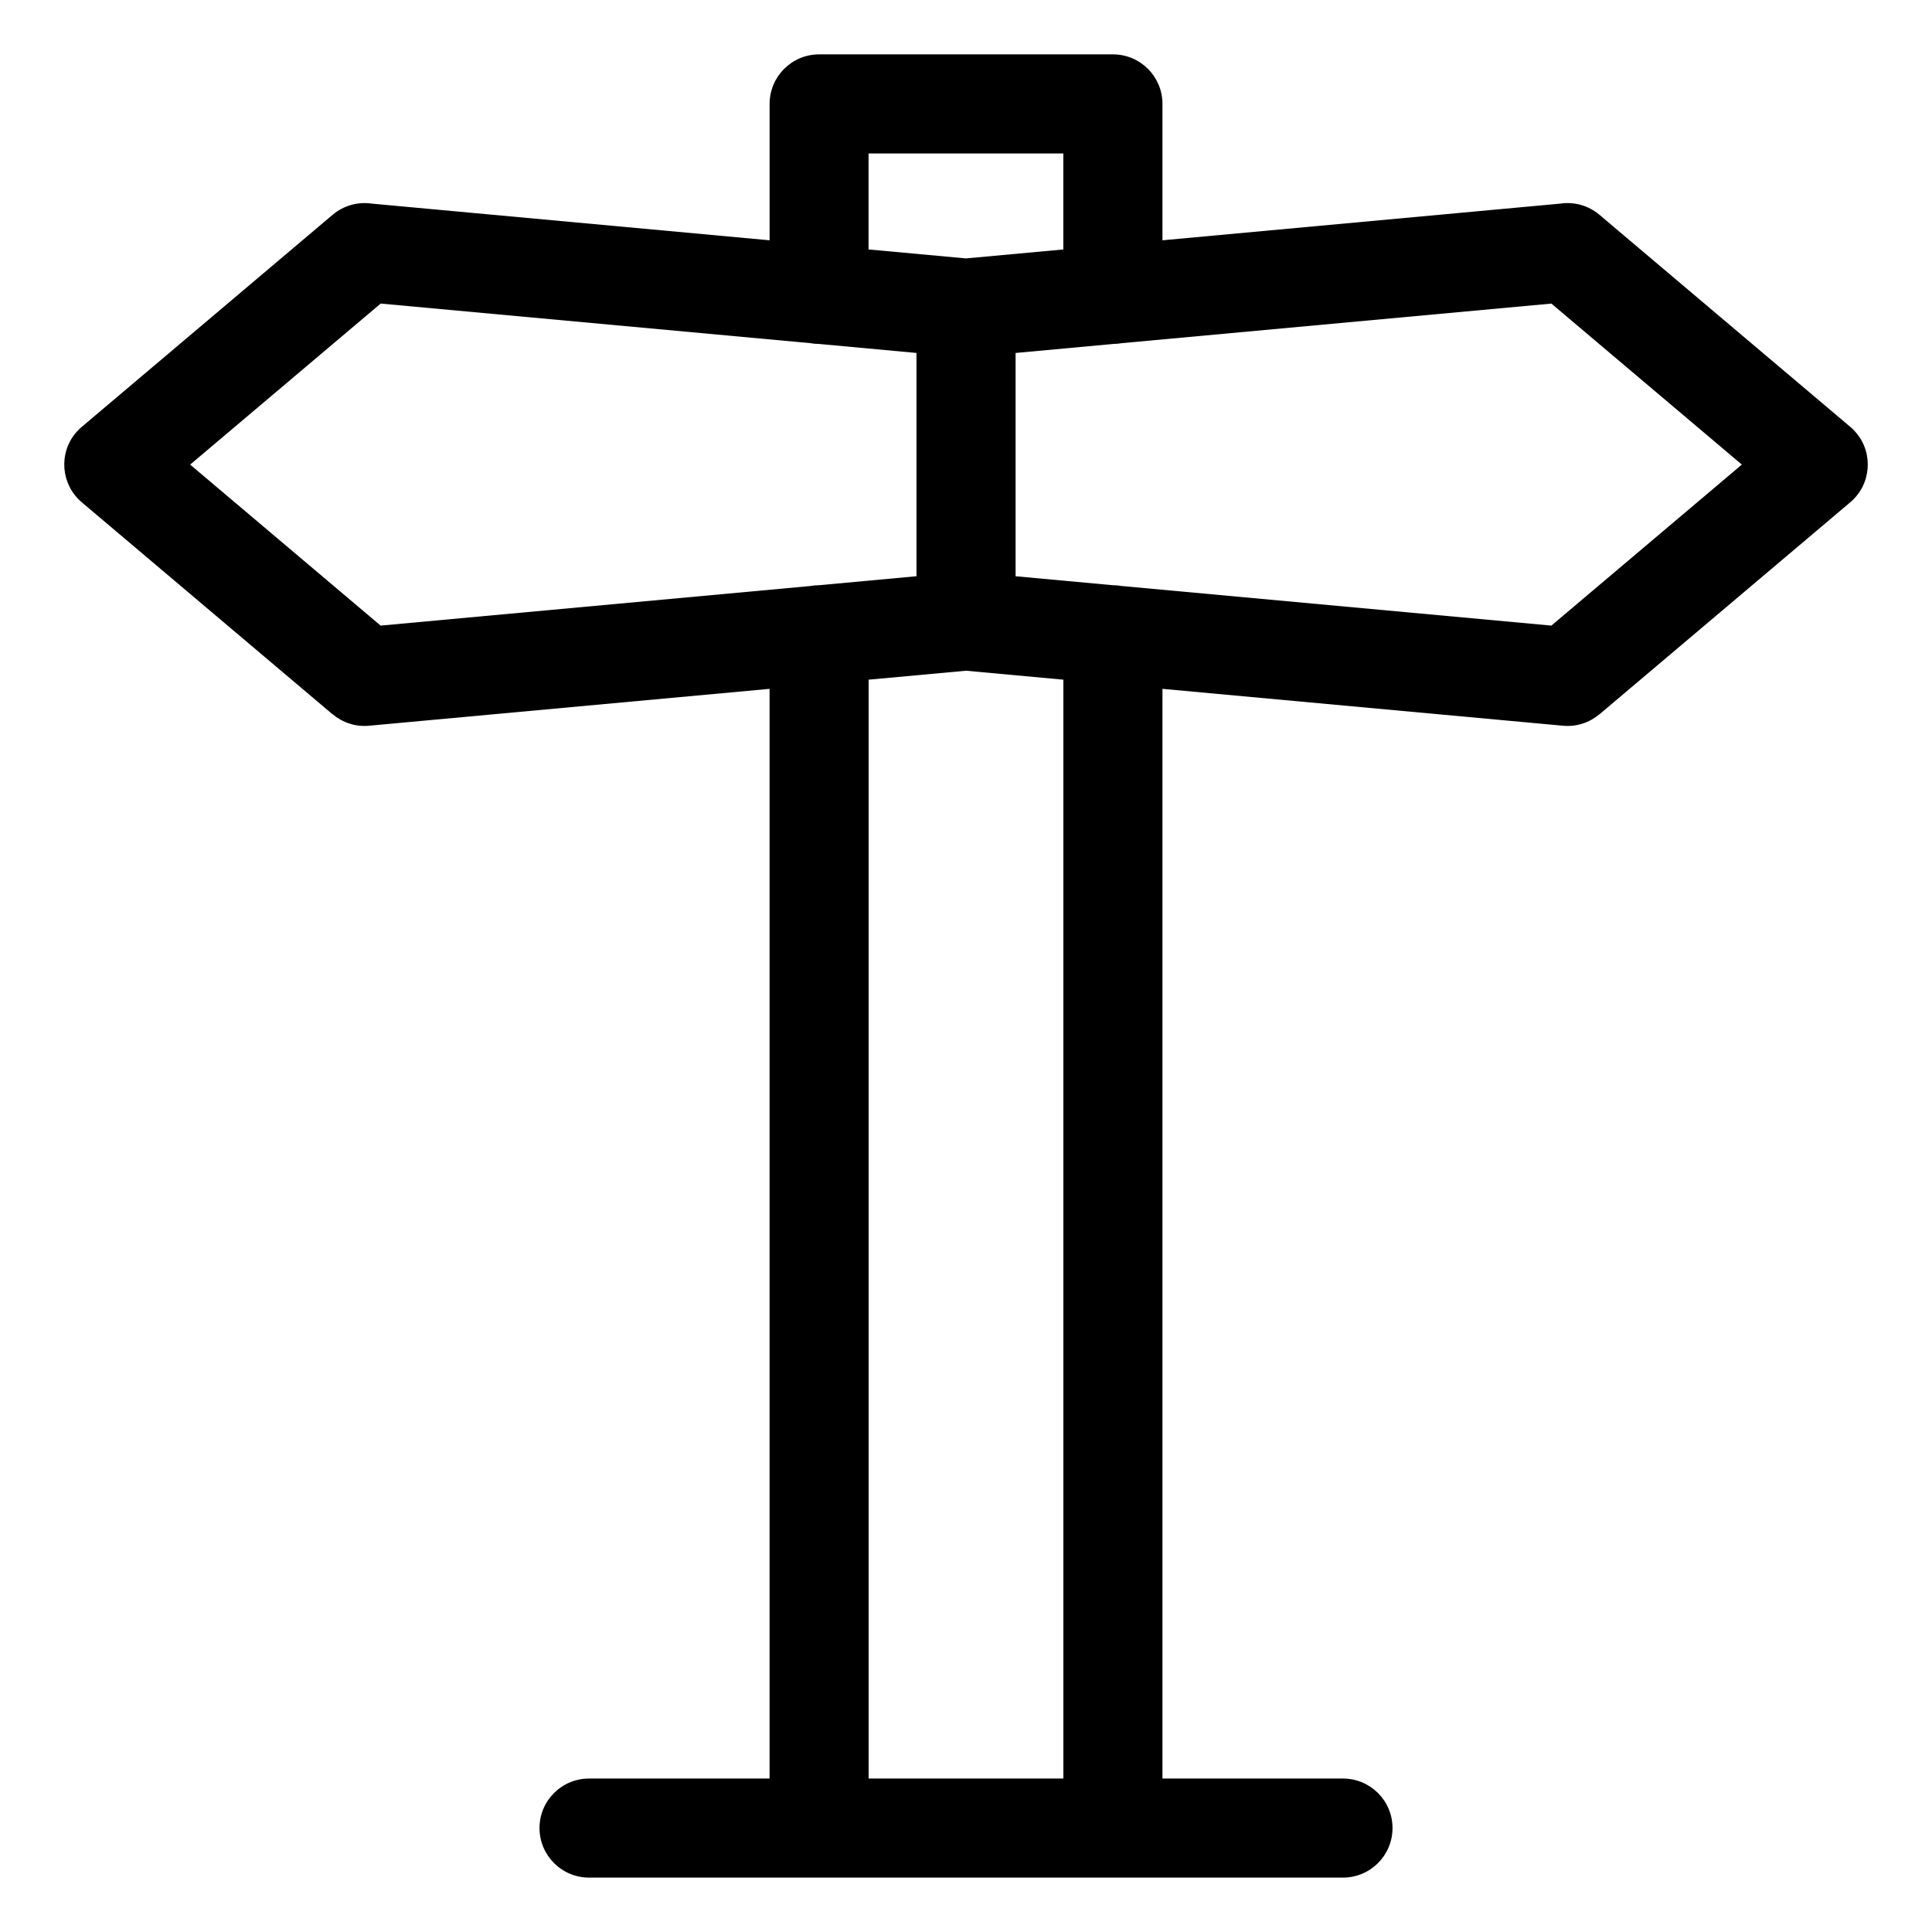
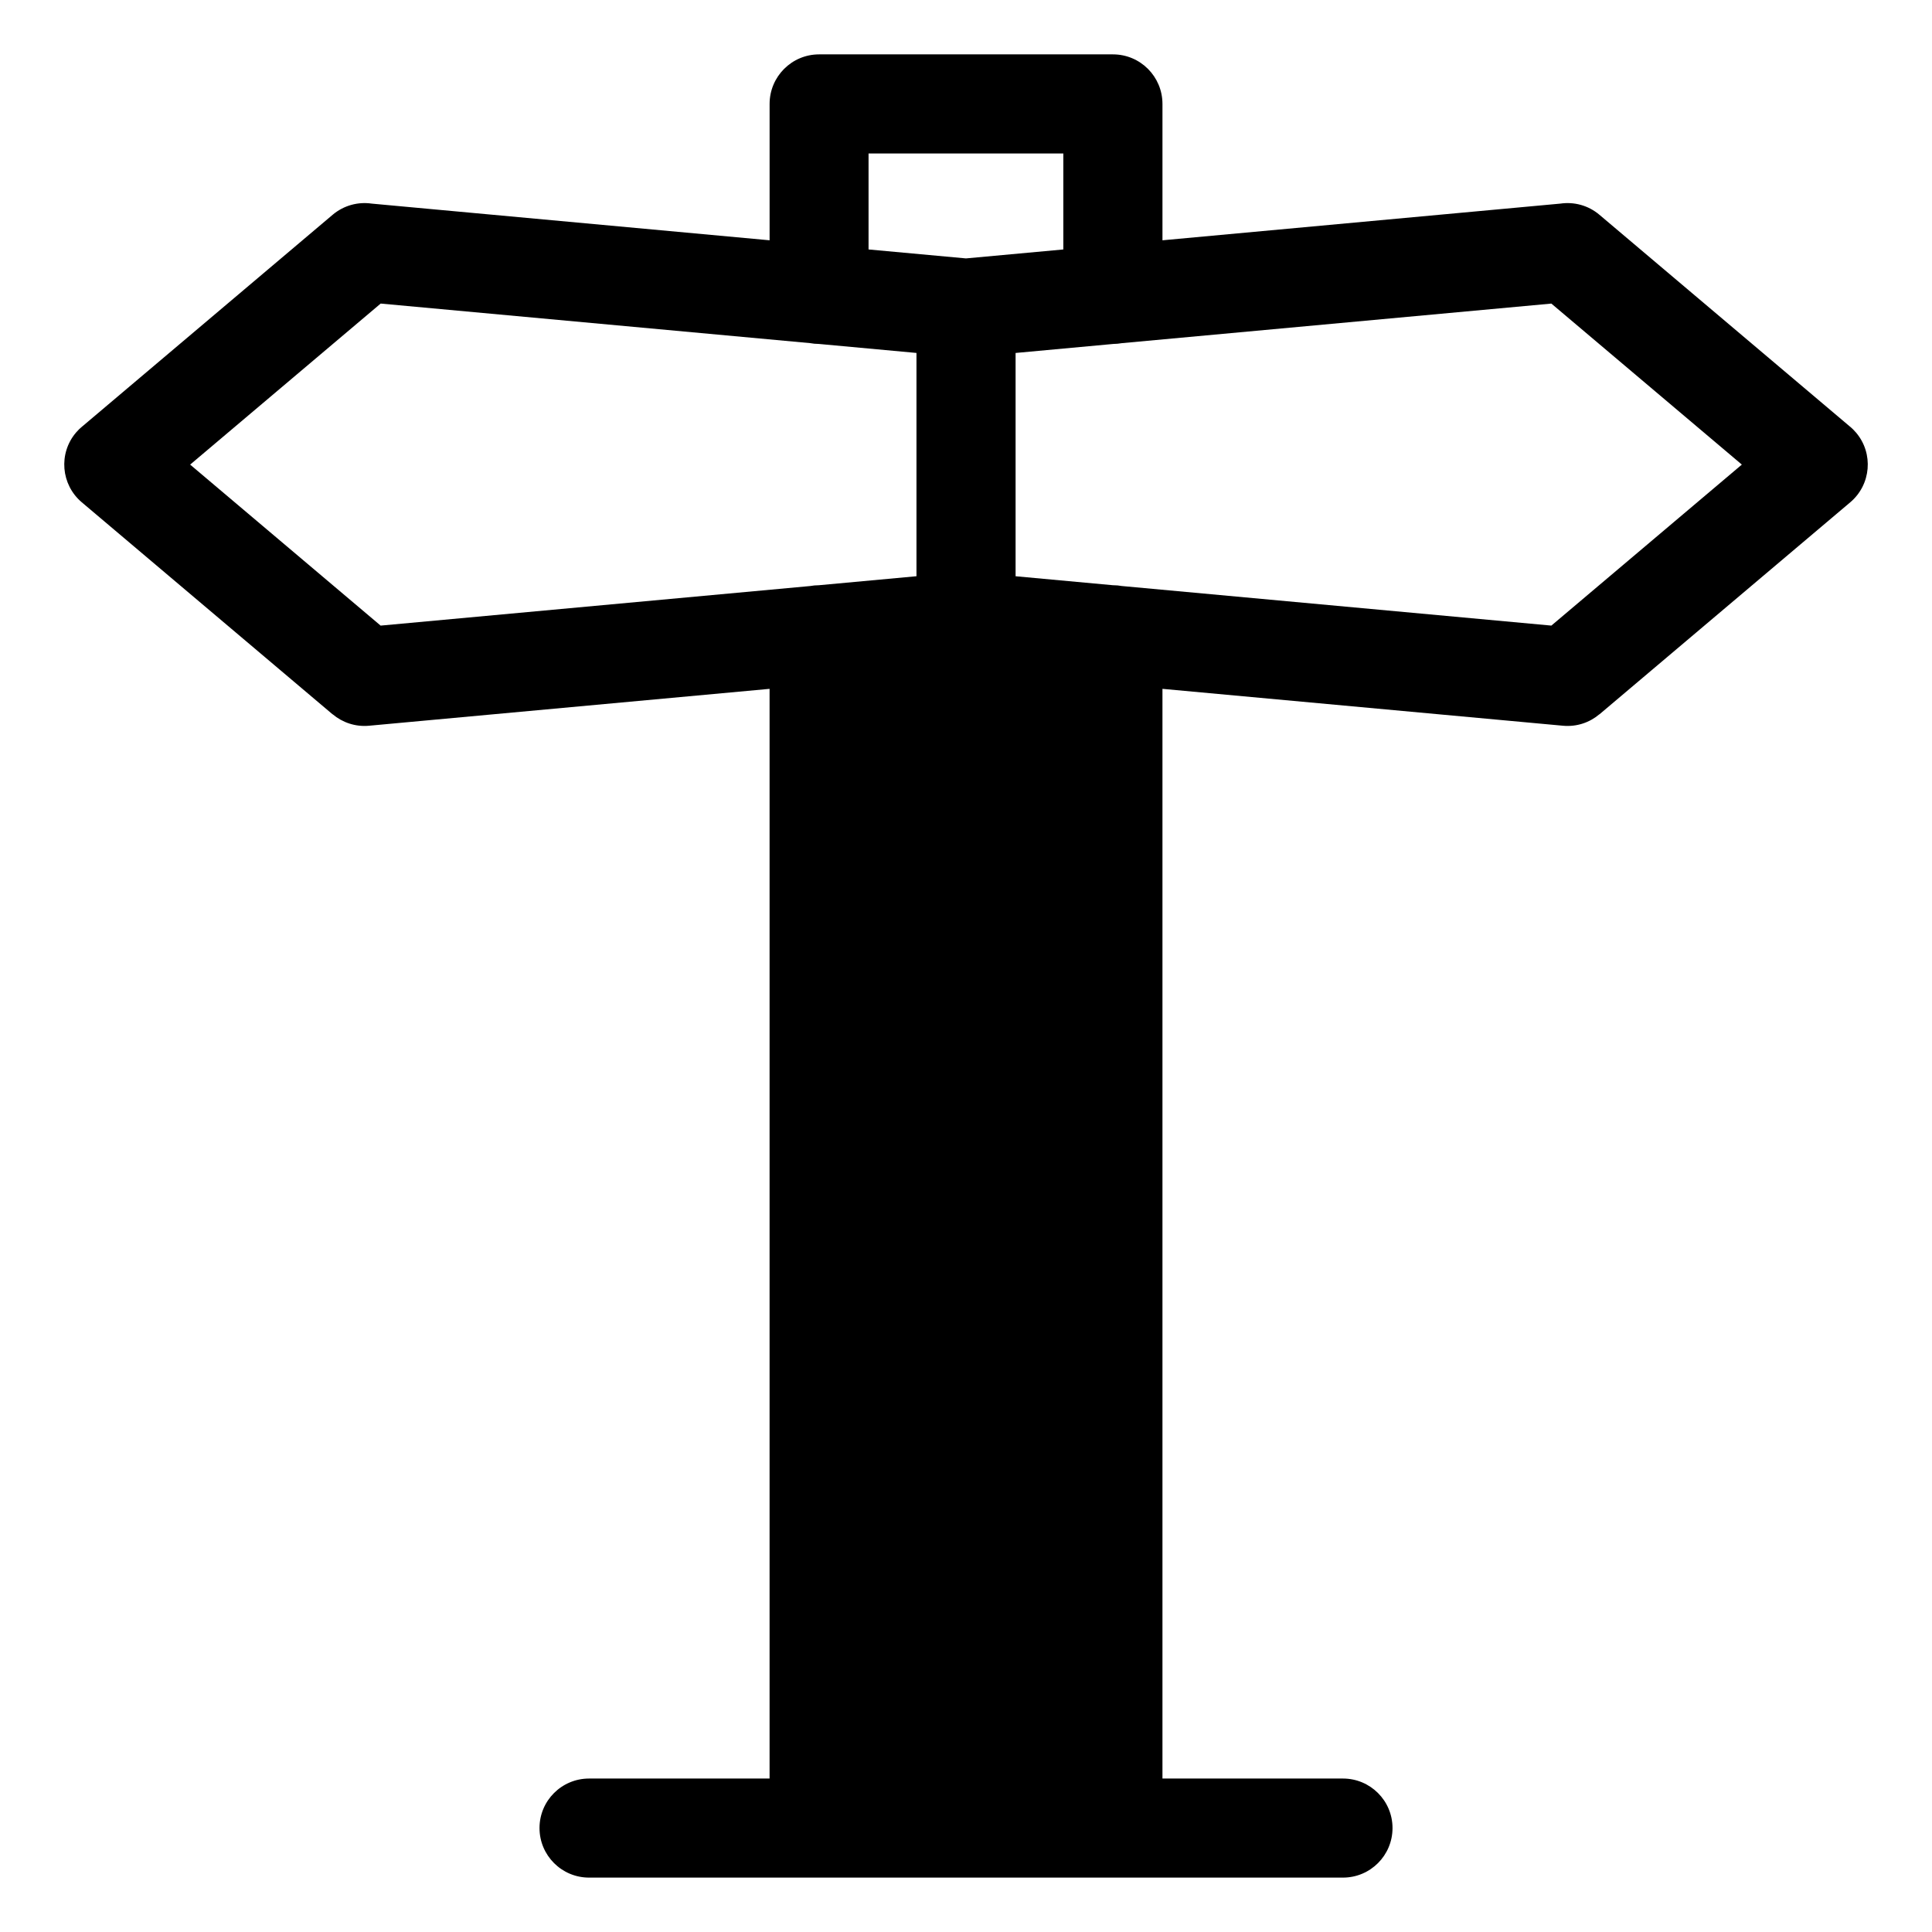
<svg xmlns="http://www.w3.org/2000/svg" fill="#000000" width="800px" height="800px" version="1.1" viewBox="144 144 512 512">
-   <path d="m439 299.09c0.785 0 1.543 0.074 2.297 0.211l113.83 10.488 50.48-42.668-50.48-42.668-113.83 10.488c-0.742 0.137-1.512 0.195-2.281 0.211l-25.875 2.387v59.172l25.875 2.387zm-273.16-42.109 66.309-56.059c2.992-2.523 6.785-3.492 10.383-2.961l105.42 9.719v-36.137c0-7.254 5.879-13.133 13.121-13.133h77.871c7.254 0 13.121 5.879 13.121 13.133v36.137l105.42-9.719c3.598-0.527 7.391 0.422 10.383 2.961l66.309 56.059c0.621 0.5 1.18 1.059 1.707 1.676 4.672 5.516 3.977 13.785-1.543 18.453l-66.473 56.195-0.016-0.016c-2.57 2.176-5.984 3.371-9.629 3.039l-106.16-9.777v288.78h47.836c7.254 0 13.133 5.879 13.133 13.121 0 7.254-5.879 13.133-13.133 13.133h-199.79c-7.254 0-13.133-5.879-13.133-13.133 0-7.254 5.879-13.121 13.133-13.121h47.836v-288.78l-106.16 9.777c-3.629 0.332-7.043-0.863-9.629-3.039l-0.016 0.016-66.473-56.195c-5.516-4.672-6.211-12.938-1.543-18.453 0.527-0.621 1.09-1.18 1.707-1.676zm208.35-46.871 25.801 2.371 25.801-2.371v-25.438h-51.617v25.438zm25.801 111.64-25.801 2.371v291.21h51.617v-291.21l-25.801-2.371zm-155.12-97.293-50.48 42.668 50.48 42.668 113.83-10.488c0.742-0.137 1.512-0.211 2.297-0.211l25.875-2.387v-59.172l-25.875-2.387c-0.785 0-1.543-0.074-2.281-0.211l-113.83-10.488z" />
+   <path d="m439 299.09c0.785 0 1.543 0.074 2.297 0.211l113.83 10.488 50.48-42.668-50.48-42.668-113.83 10.488c-0.742 0.137-1.512 0.195-2.281 0.211l-25.875 2.387v59.172l25.875 2.387zm-273.16-42.109 66.309-56.059c2.992-2.523 6.785-3.492 10.383-2.961l105.42 9.719v-36.137c0-7.254 5.879-13.133 13.121-13.133h77.871c7.254 0 13.121 5.879 13.121 13.133v36.137l105.42-9.719c3.598-0.527 7.391 0.422 10.383 2.961l66.309 56.059c0.621 0.5 1.18 1.059 1.707 1.676 4.672 5.516 3.977 13.785-1.543 18.453l-66.473 56.195-0.016-0.016c-2.57 2.176-5.984 3.371-9.629 3.039l-106.16-9.777v288.78h47.836c7.254 0 13.133 5.879 13.133 13.121 0 7.254-5.879 13.133-13.133 13.133h-199.79c-7.254 0-13.133-5.879-13.133-13.133 0-7.254 5.879-13.121 13.133-13.121h47.836v-288.78l-106.16 9.777c-3.629 0.332-7.043-0.863-9.629-3.039l-0.016 0.016-66.473-56.195c-5.516-4.672-6.211-12.938-1.543-18.453 0.527-0.621 1.09-1.18 1.707-1.676zm208.35-46.871 25.801 2.371 25.801-2.371v-25.438h-51.617v25.438zm25.801 111.64-25.801 2.371v291.21v-291.21l-25.801-2.371zm-155.12-97.293-50.48 42.668 50.48 42.668 113.83-10.488c0.742-0.137 1.512-0.211 2.297-0.211l25.875-2.387v-59.172l-25.875-2.387c-0.785 0-1.543-0.074-2.281-0.211l-113.83-10.488z" />
</svg>